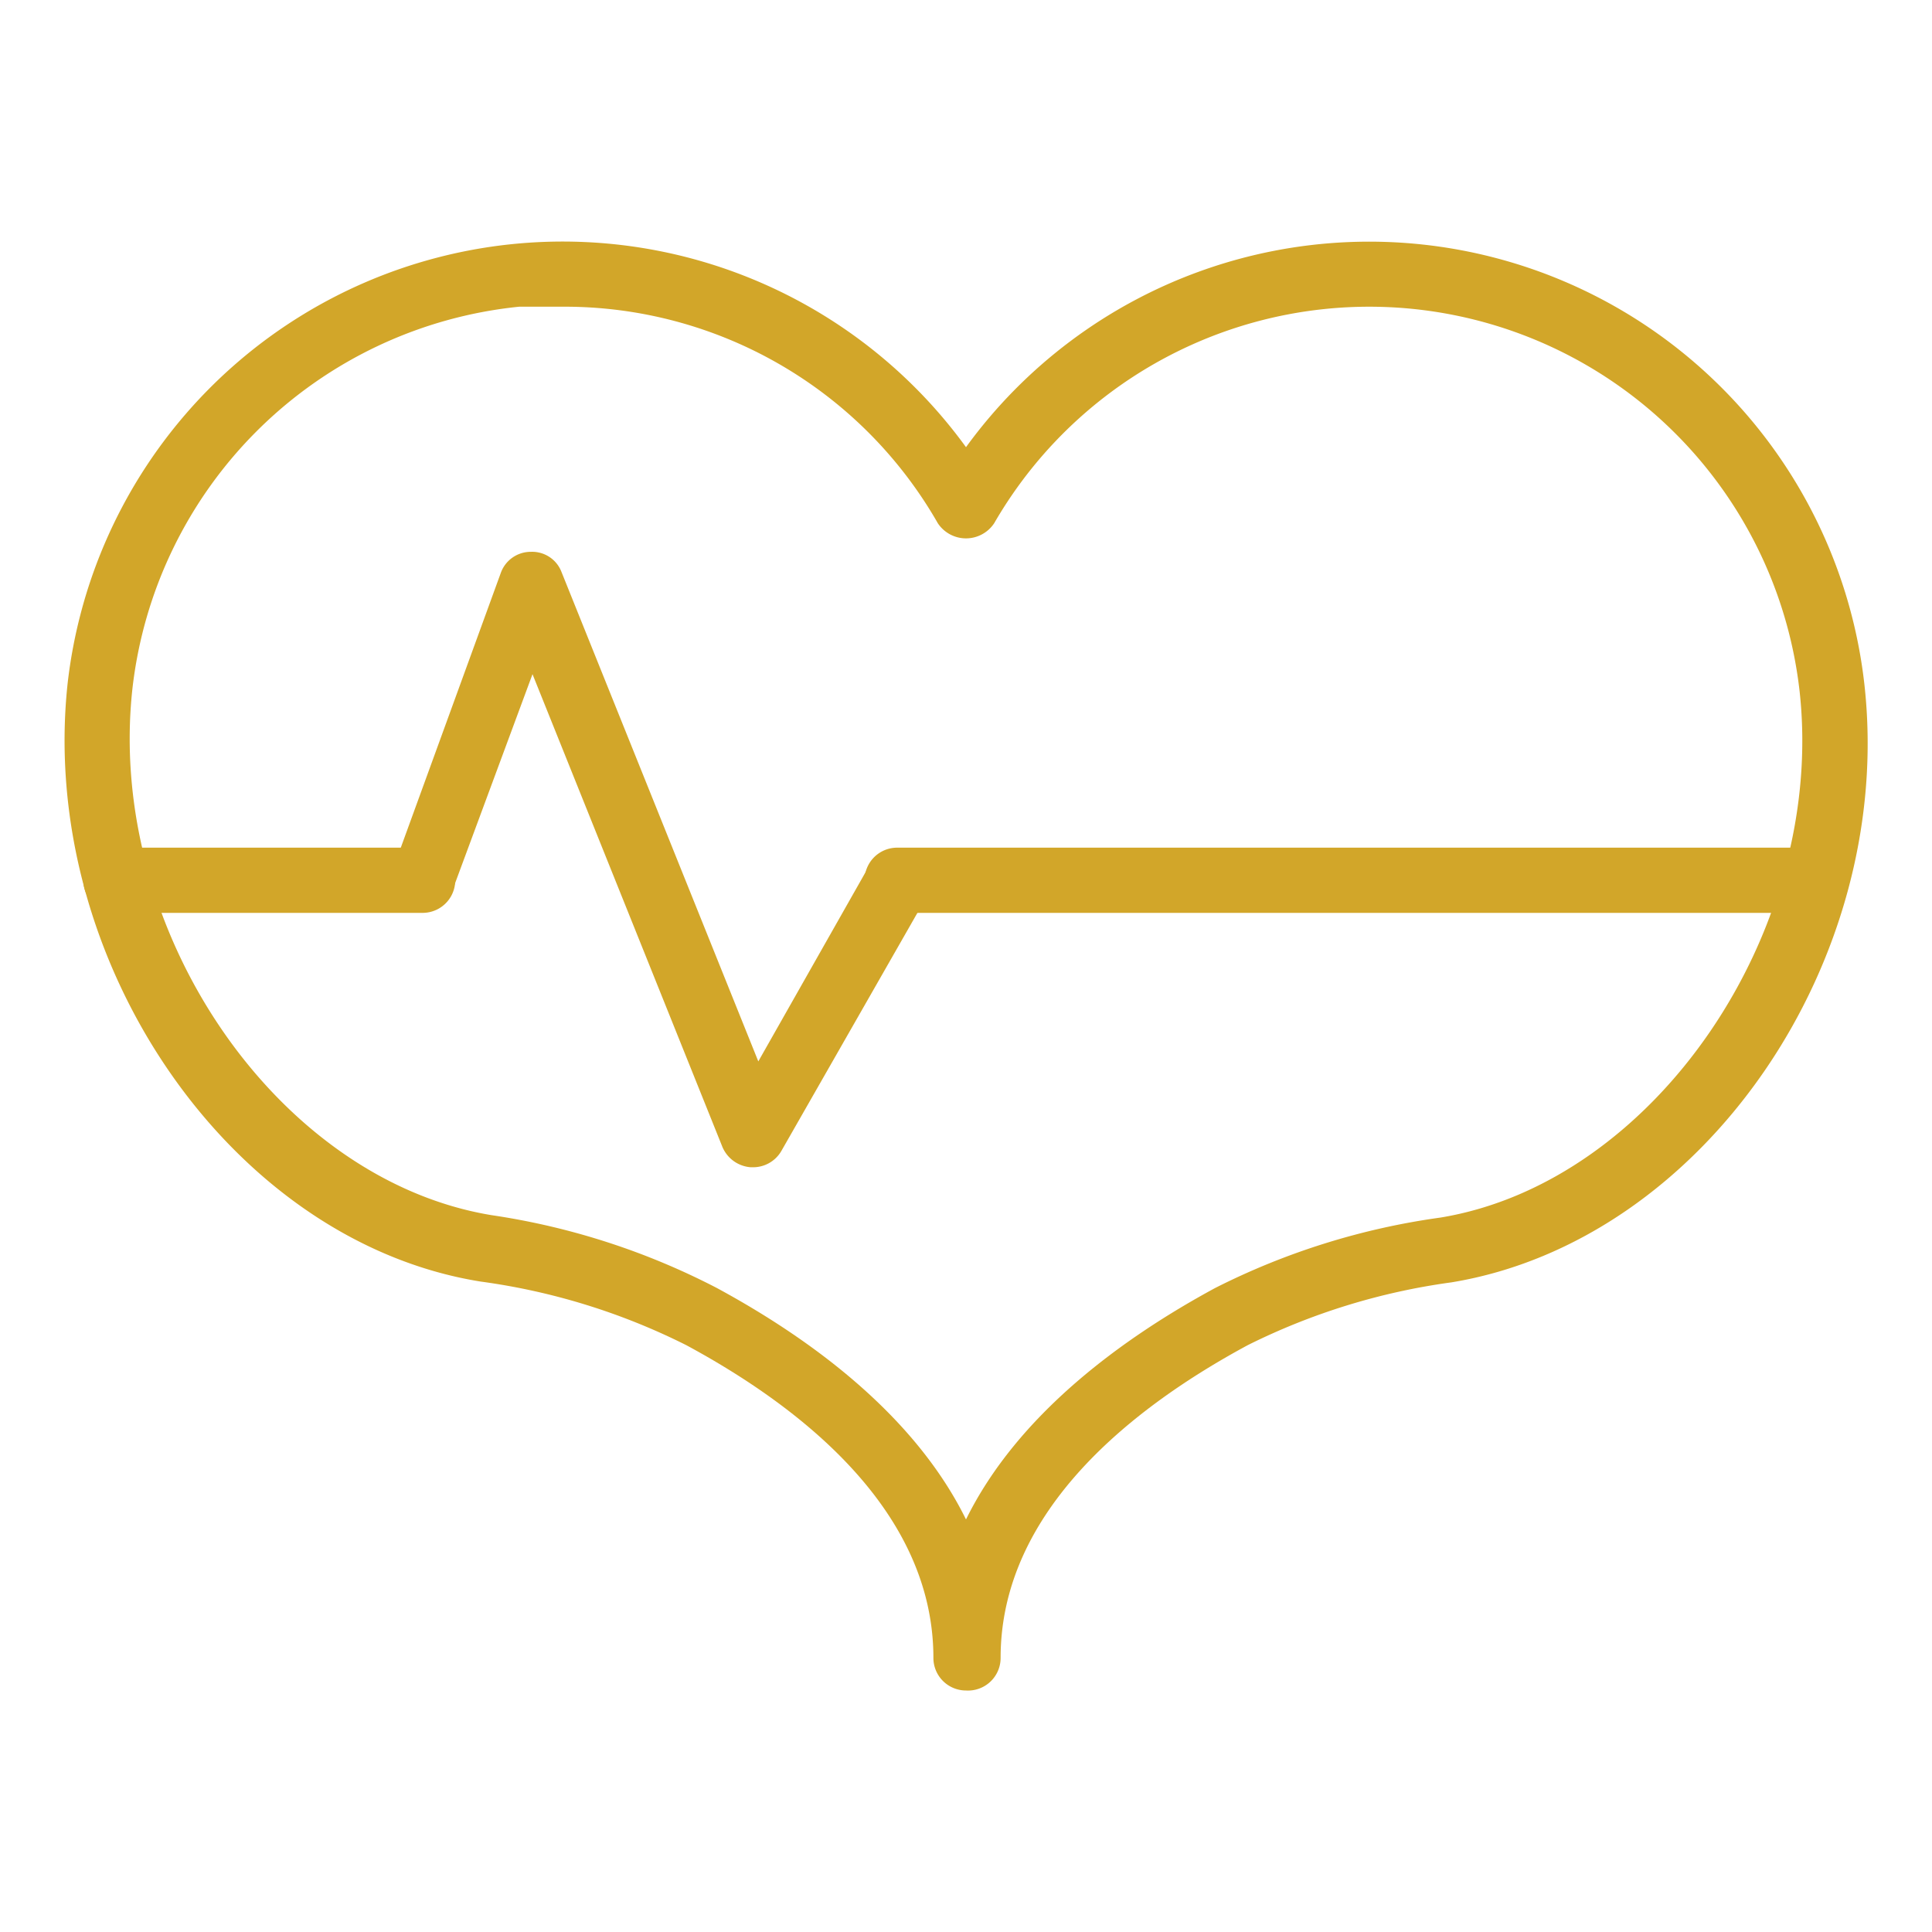
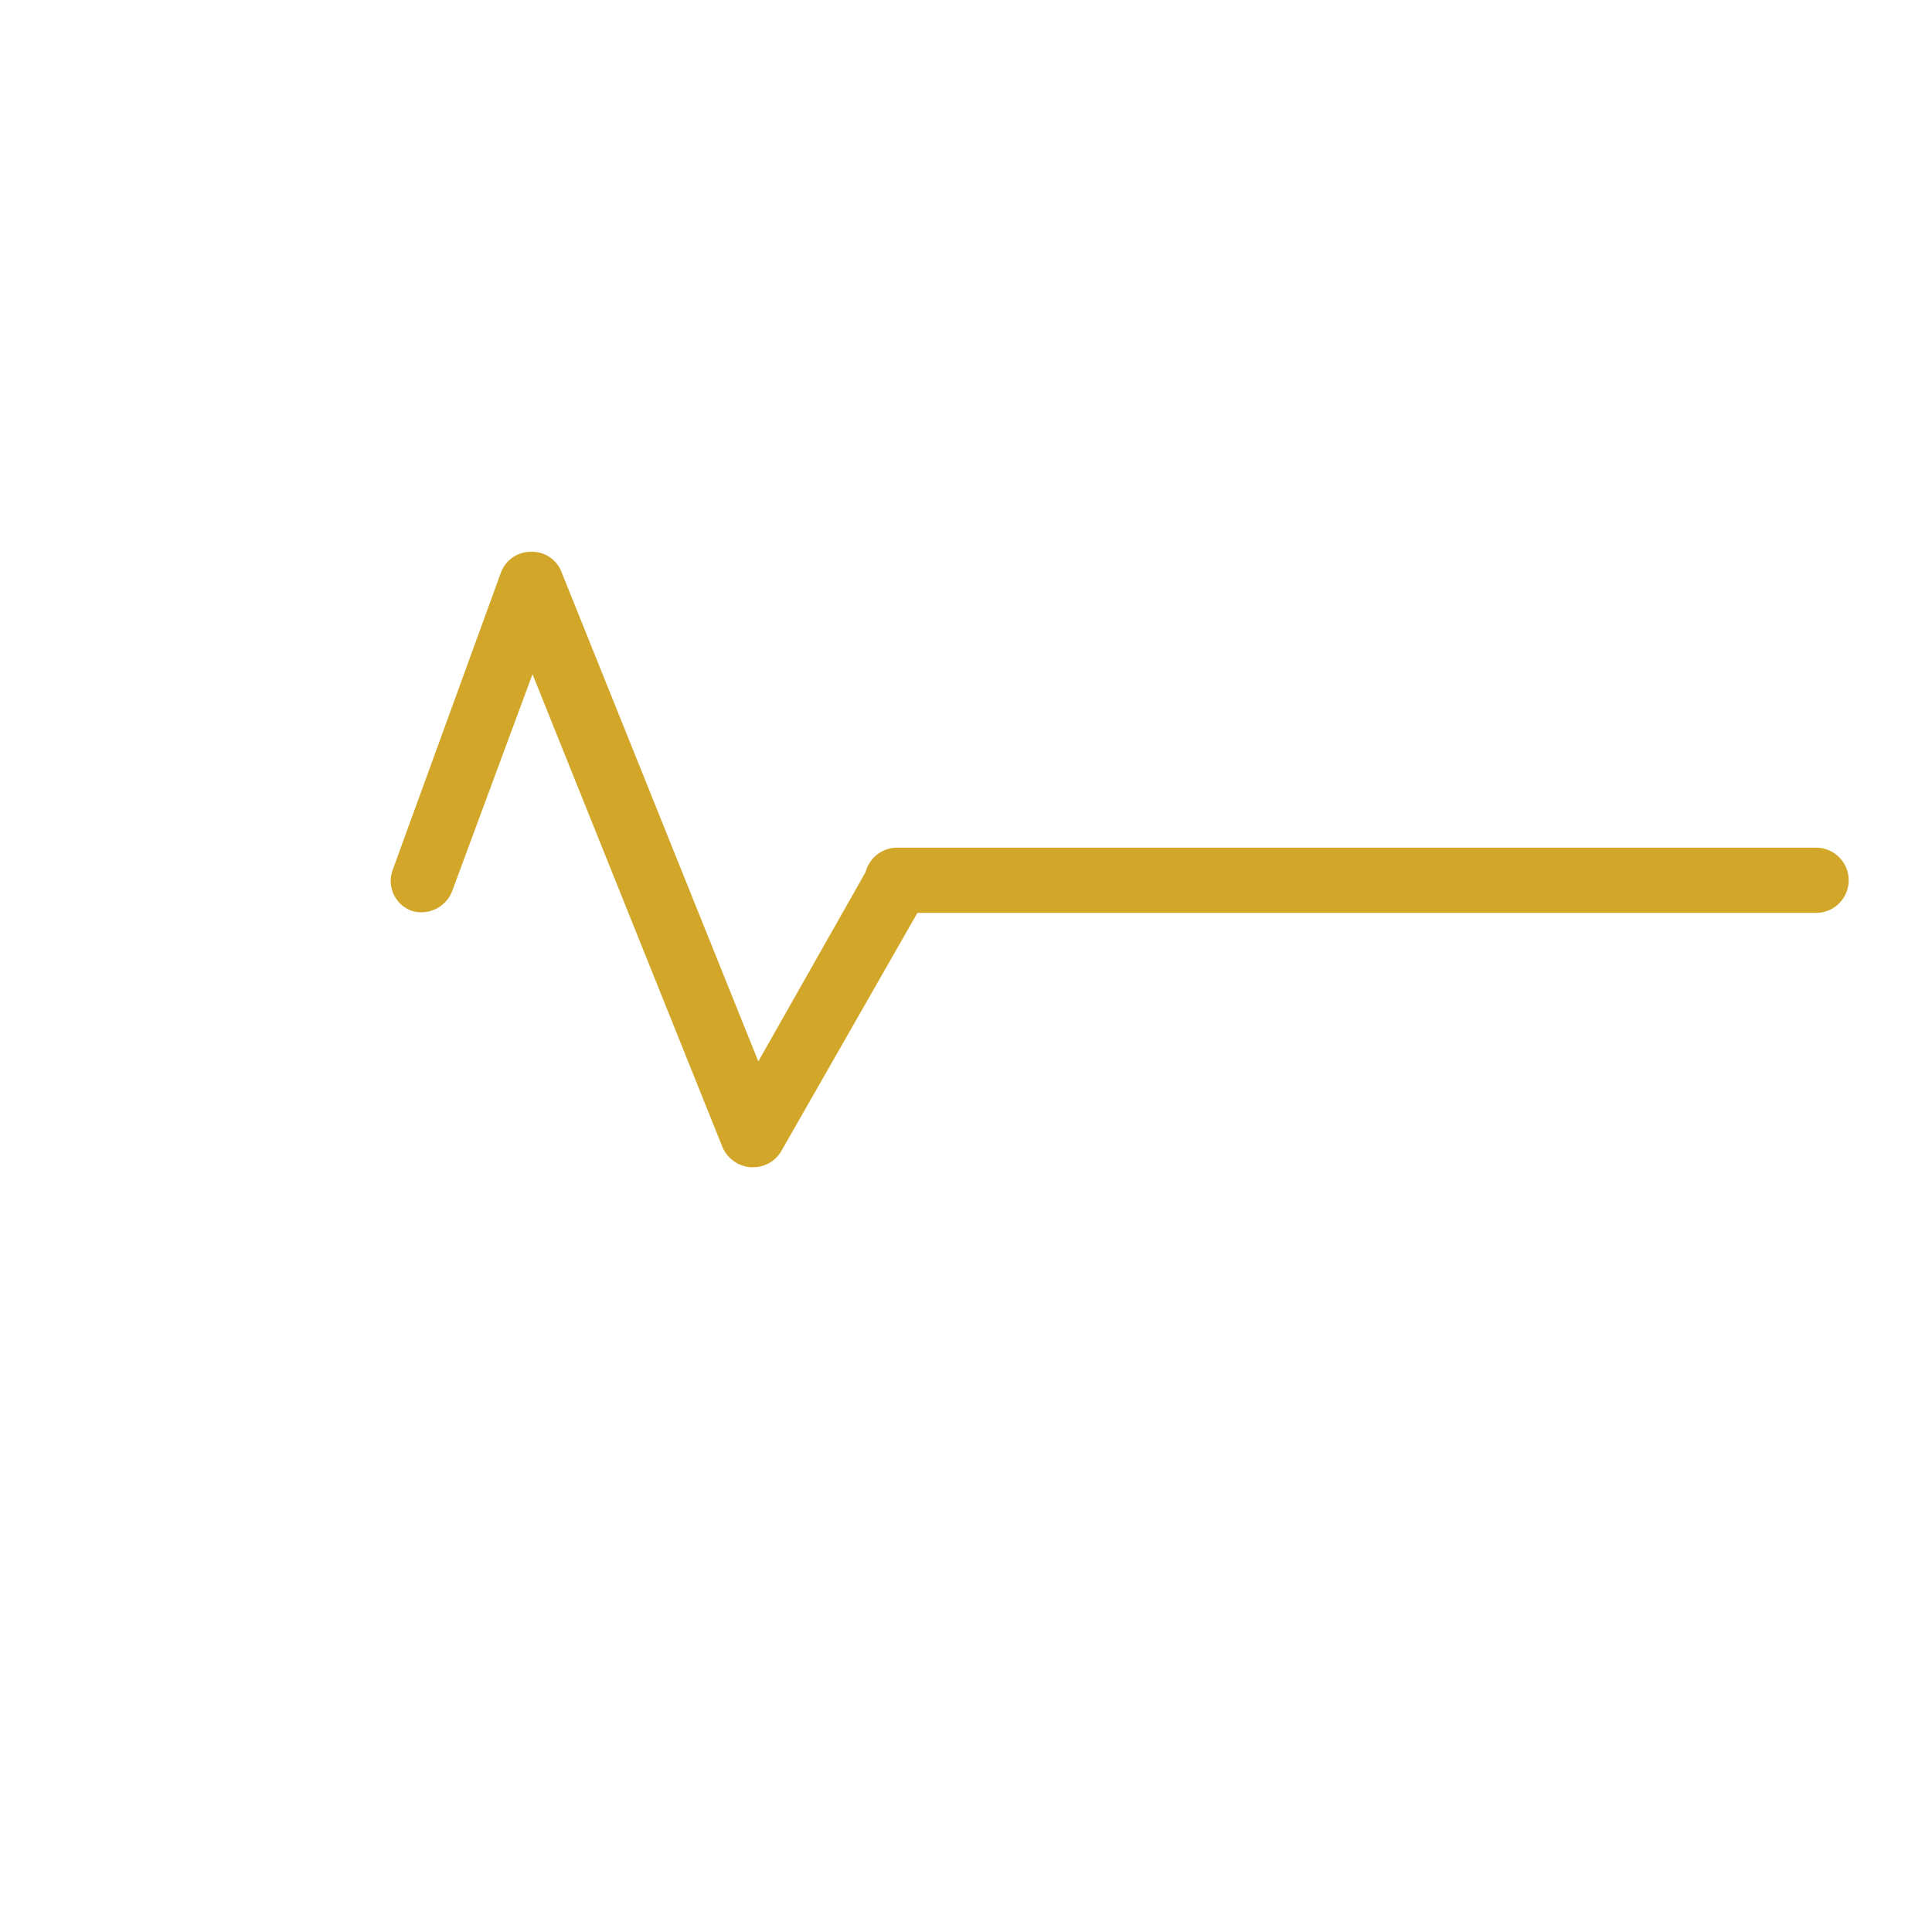
<svg xmlns="http://www.w3.org/2000/svg" id="Layer_1" data-name="Layer 1" viewBox="0 0 48 48">
  <defs>
    <style>.cls-1{fill:#d2a629;}</style>
  </defs>
  <title>Lesieur-1</title>
-   <path class="cls-1" d="M24,42a.81.81,0,0,1-.81-.81c0-3.69-3.34-6.26-6.14-7.77a16.23,16.23,0,0,0-5.11-1.58c-6.23-1-11-8-10.26-14.86A12.38,12.38,0,0,1,24,11.11,12.38,12.38,0,0,1,46.32,17c.77,6.88-4,13.83-10.26,14.86A16.23,16.23,0,0,0,31,33.42c-2.8,1.51-6.14,4.08-6.14,7.77A.81.81,0,0,1,24,42ZM14,7.62c-.37,0-.73,0-1.1,0a10.76,10.76,0,0,0-9.61,9.49c-.66,6,3.59,12.2,8.92,13.08A17.77,17.77,0,0,1,17.81,32c2.29,1.24,4.9,3.13,6.19,5.75,1.29-2.62,3.9-4.51,6.19-5.75a17.77,17.77,0,0,1,5.6-1.75c5.33-.88,9.58-7.12,8.92-13.08A10.76,10.76,0,0,0,24.7,13a.84.84,0,0,1-1.4,0A10.68,10.68,0,0,0,14,7.62Z" />
  <path class="cls-1" d="M45.12,22.68H22.29a.81.81,0,0,1,0-1.62H45.12a.81.81,0,1,1,0,1.62Z" />
-   <path class="cls-1" d="M10.5,22.68H2.88a.81.81,0,0,1,0-1.62H10.5a.81.81,0,1,1,0,1.62Z" />
  <path class="cls-1" d="M18.7,29h-.05a.83.83,0,0,1-.7-.5L13.23,16.75l-2,5.4a.82.82,0,0,1-1,.48.79.79,0,0,1-.48-1l2.69-7.39a.79.79,0,0,1,.75-.53.78.78,0,0,1,.76.5l4.89,12.16,2.76-4.87a.81.81,0,0,1,1.41.8L19.41,28.6A.81.81,0,0,1,18.7,29Z" />
</svg>